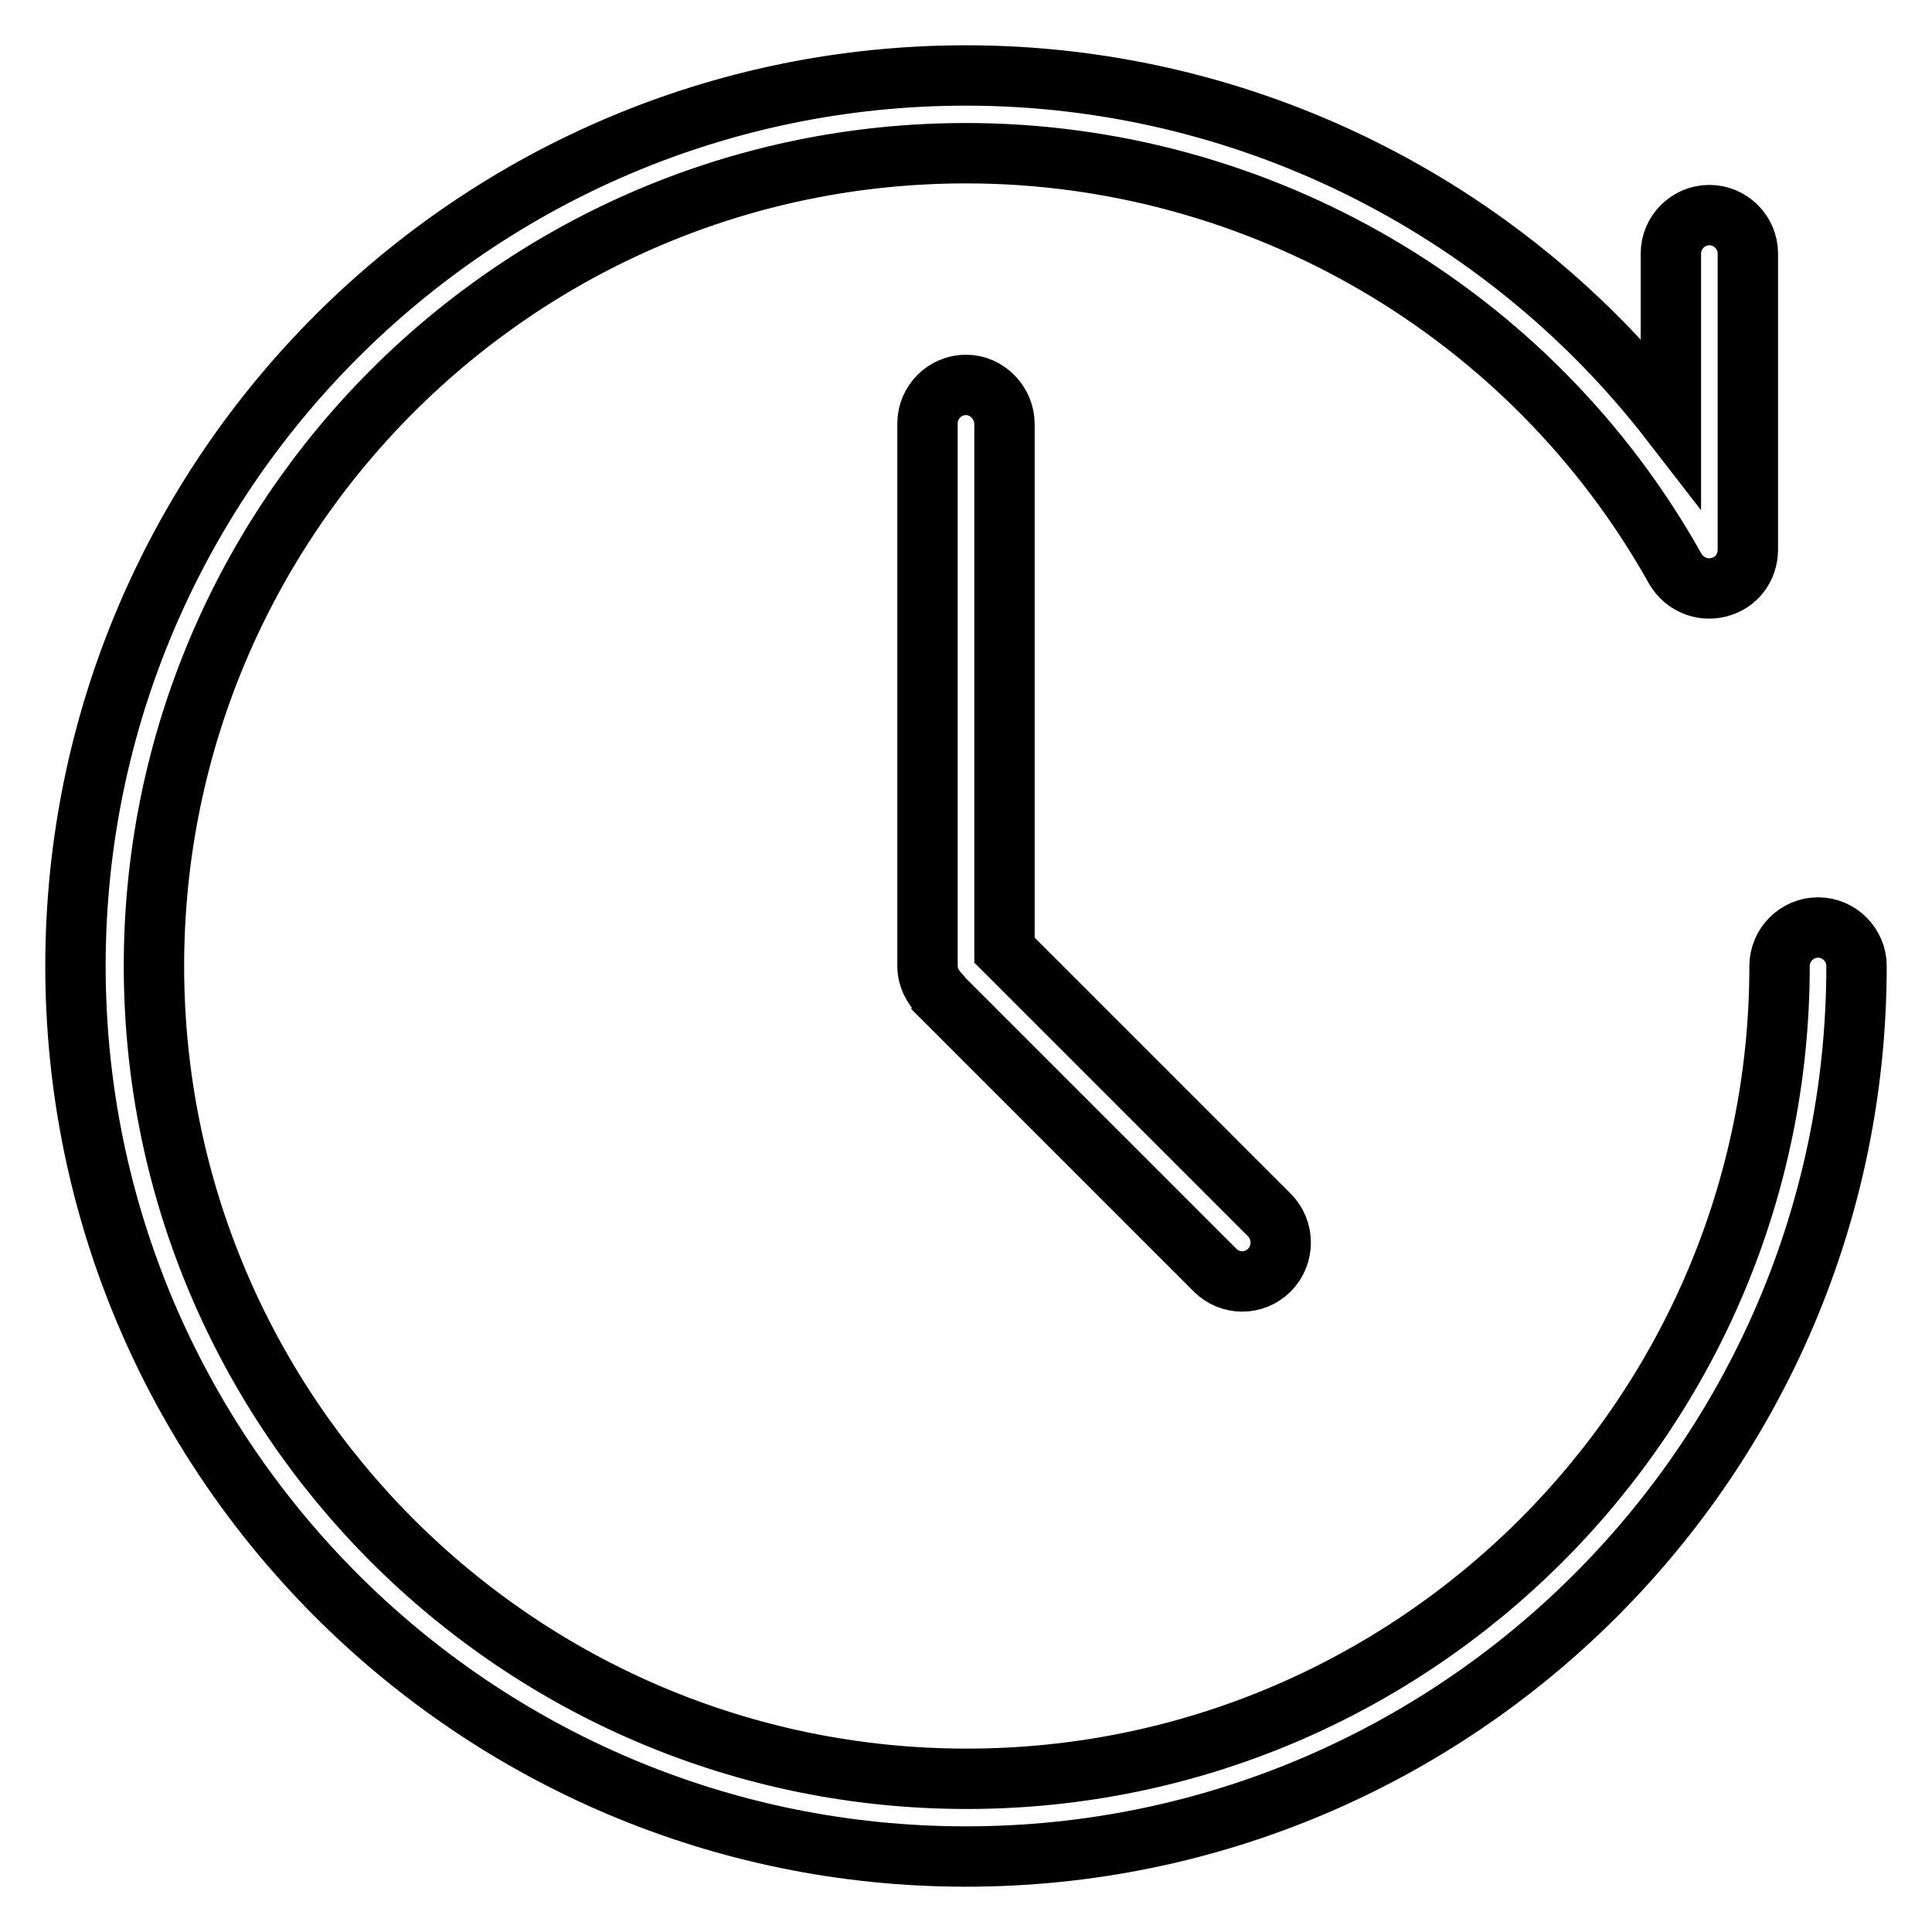
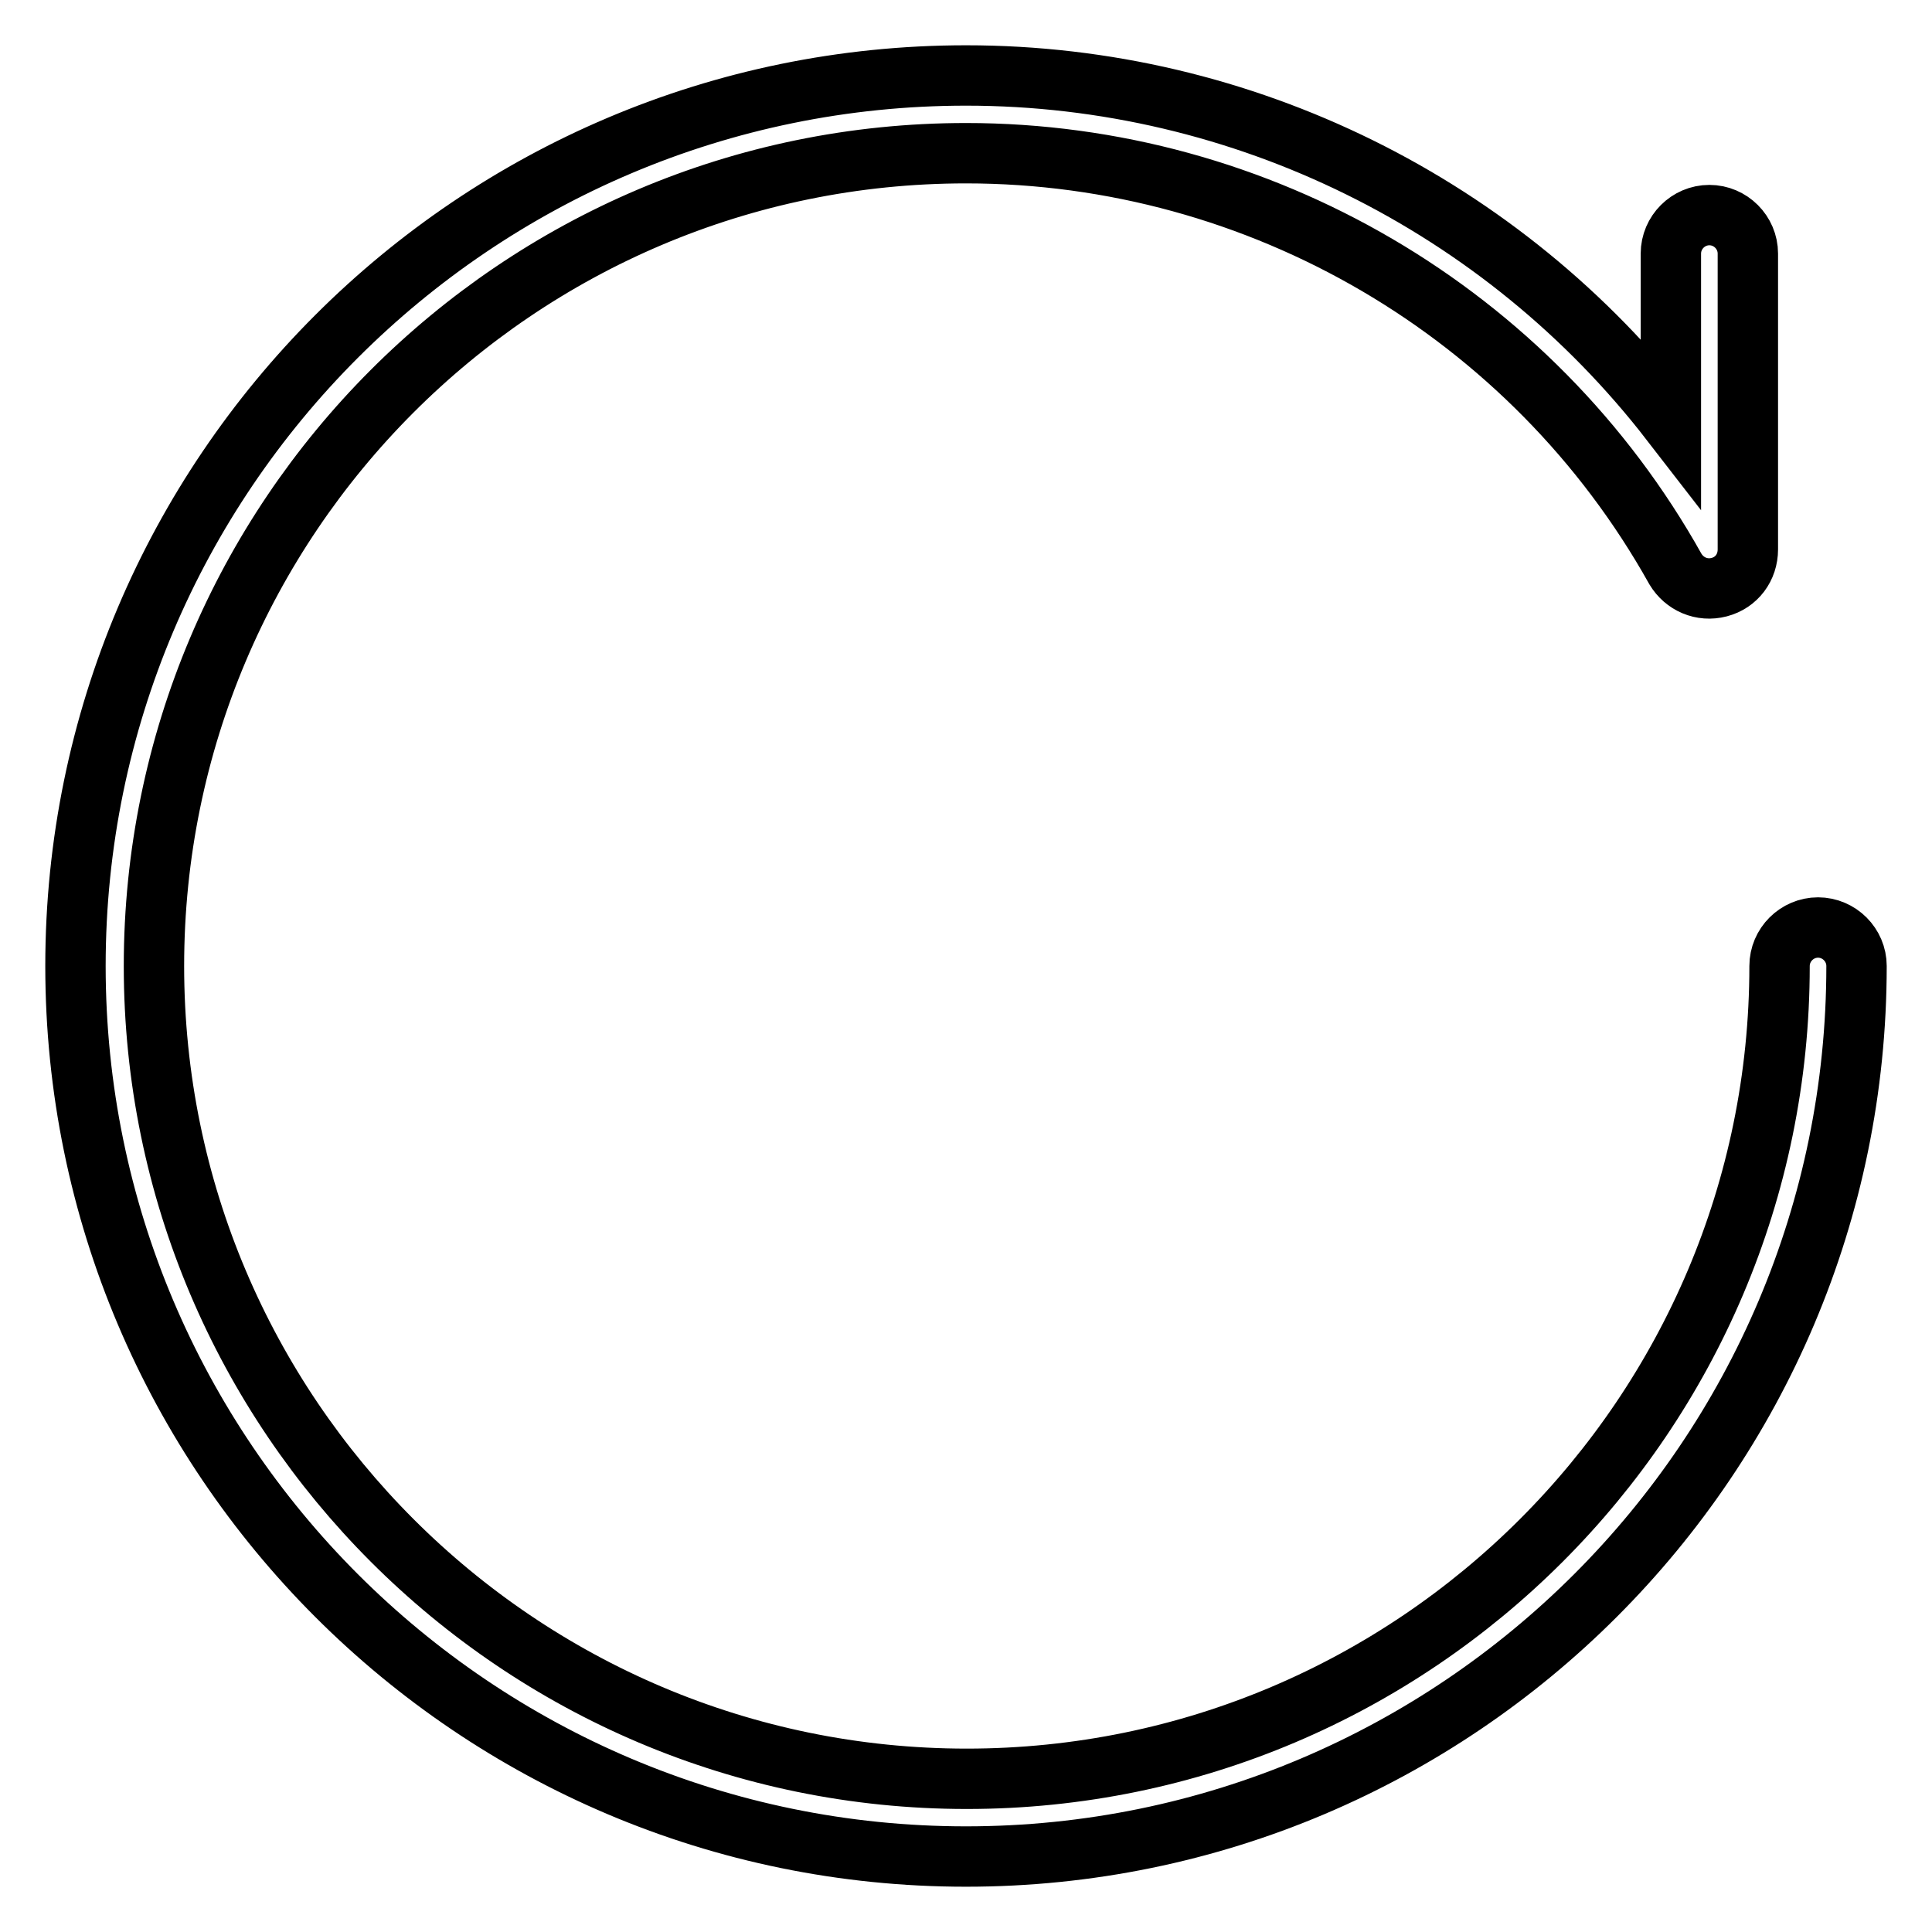
<svg xmlns="http://www.w3.org/2000/svg" version="1.1" x="0px" y="0px" viewBox="0 0 256 256" enable-background="new 0 0 256 256" xml:space="preserve">
  <g>
-     <path stroke-width="8" fill-opacity="0" stroke="#000000" d="M128,51c-2.8,0-5.1,2.3-5.1,5.1V128c0,1.5,0.7,2.8,1.7,3.8c0,0,0.1,0.1,0.1,0.2l36.3,36.3 c1,1,2.3,1.5,3.6,1.5s2.6-0.5,3.6-1.5c2-2,2-5.3,0-7.3l-35.1-35.1V56.2C133.1,53.4,130.8,51,128,51z" />
    <path stroke-width="8" fill-opacity="0" stroke="#000000" d="M240.9,122.9c-2.8,0-5.1,2.3-5.1,5.1c0,59.4-48.3,107.7-107.7,107.7c-59.4,0-107.7-48.3-107.7-107.7 S68.6,20.3,128,20.3c38.9,0,75,21.1,94,55.1c1.2,2,3.5,3,5.8,2.4c2.3-0.6,3.8-2.6,3.8-5V33.6c0-2.8-2.3-5.1-5.1-5.1 s-5.1,2.3-5.1,5.1v22.3C199.2,27.2,164.8,10,128,10C62.9,10,10,62.9,10,128s52.9,118,118,118s118-52.9,118-118 C246,125.2,243.7,122.9,240.9,122.9z" />
  </g>
</svg>